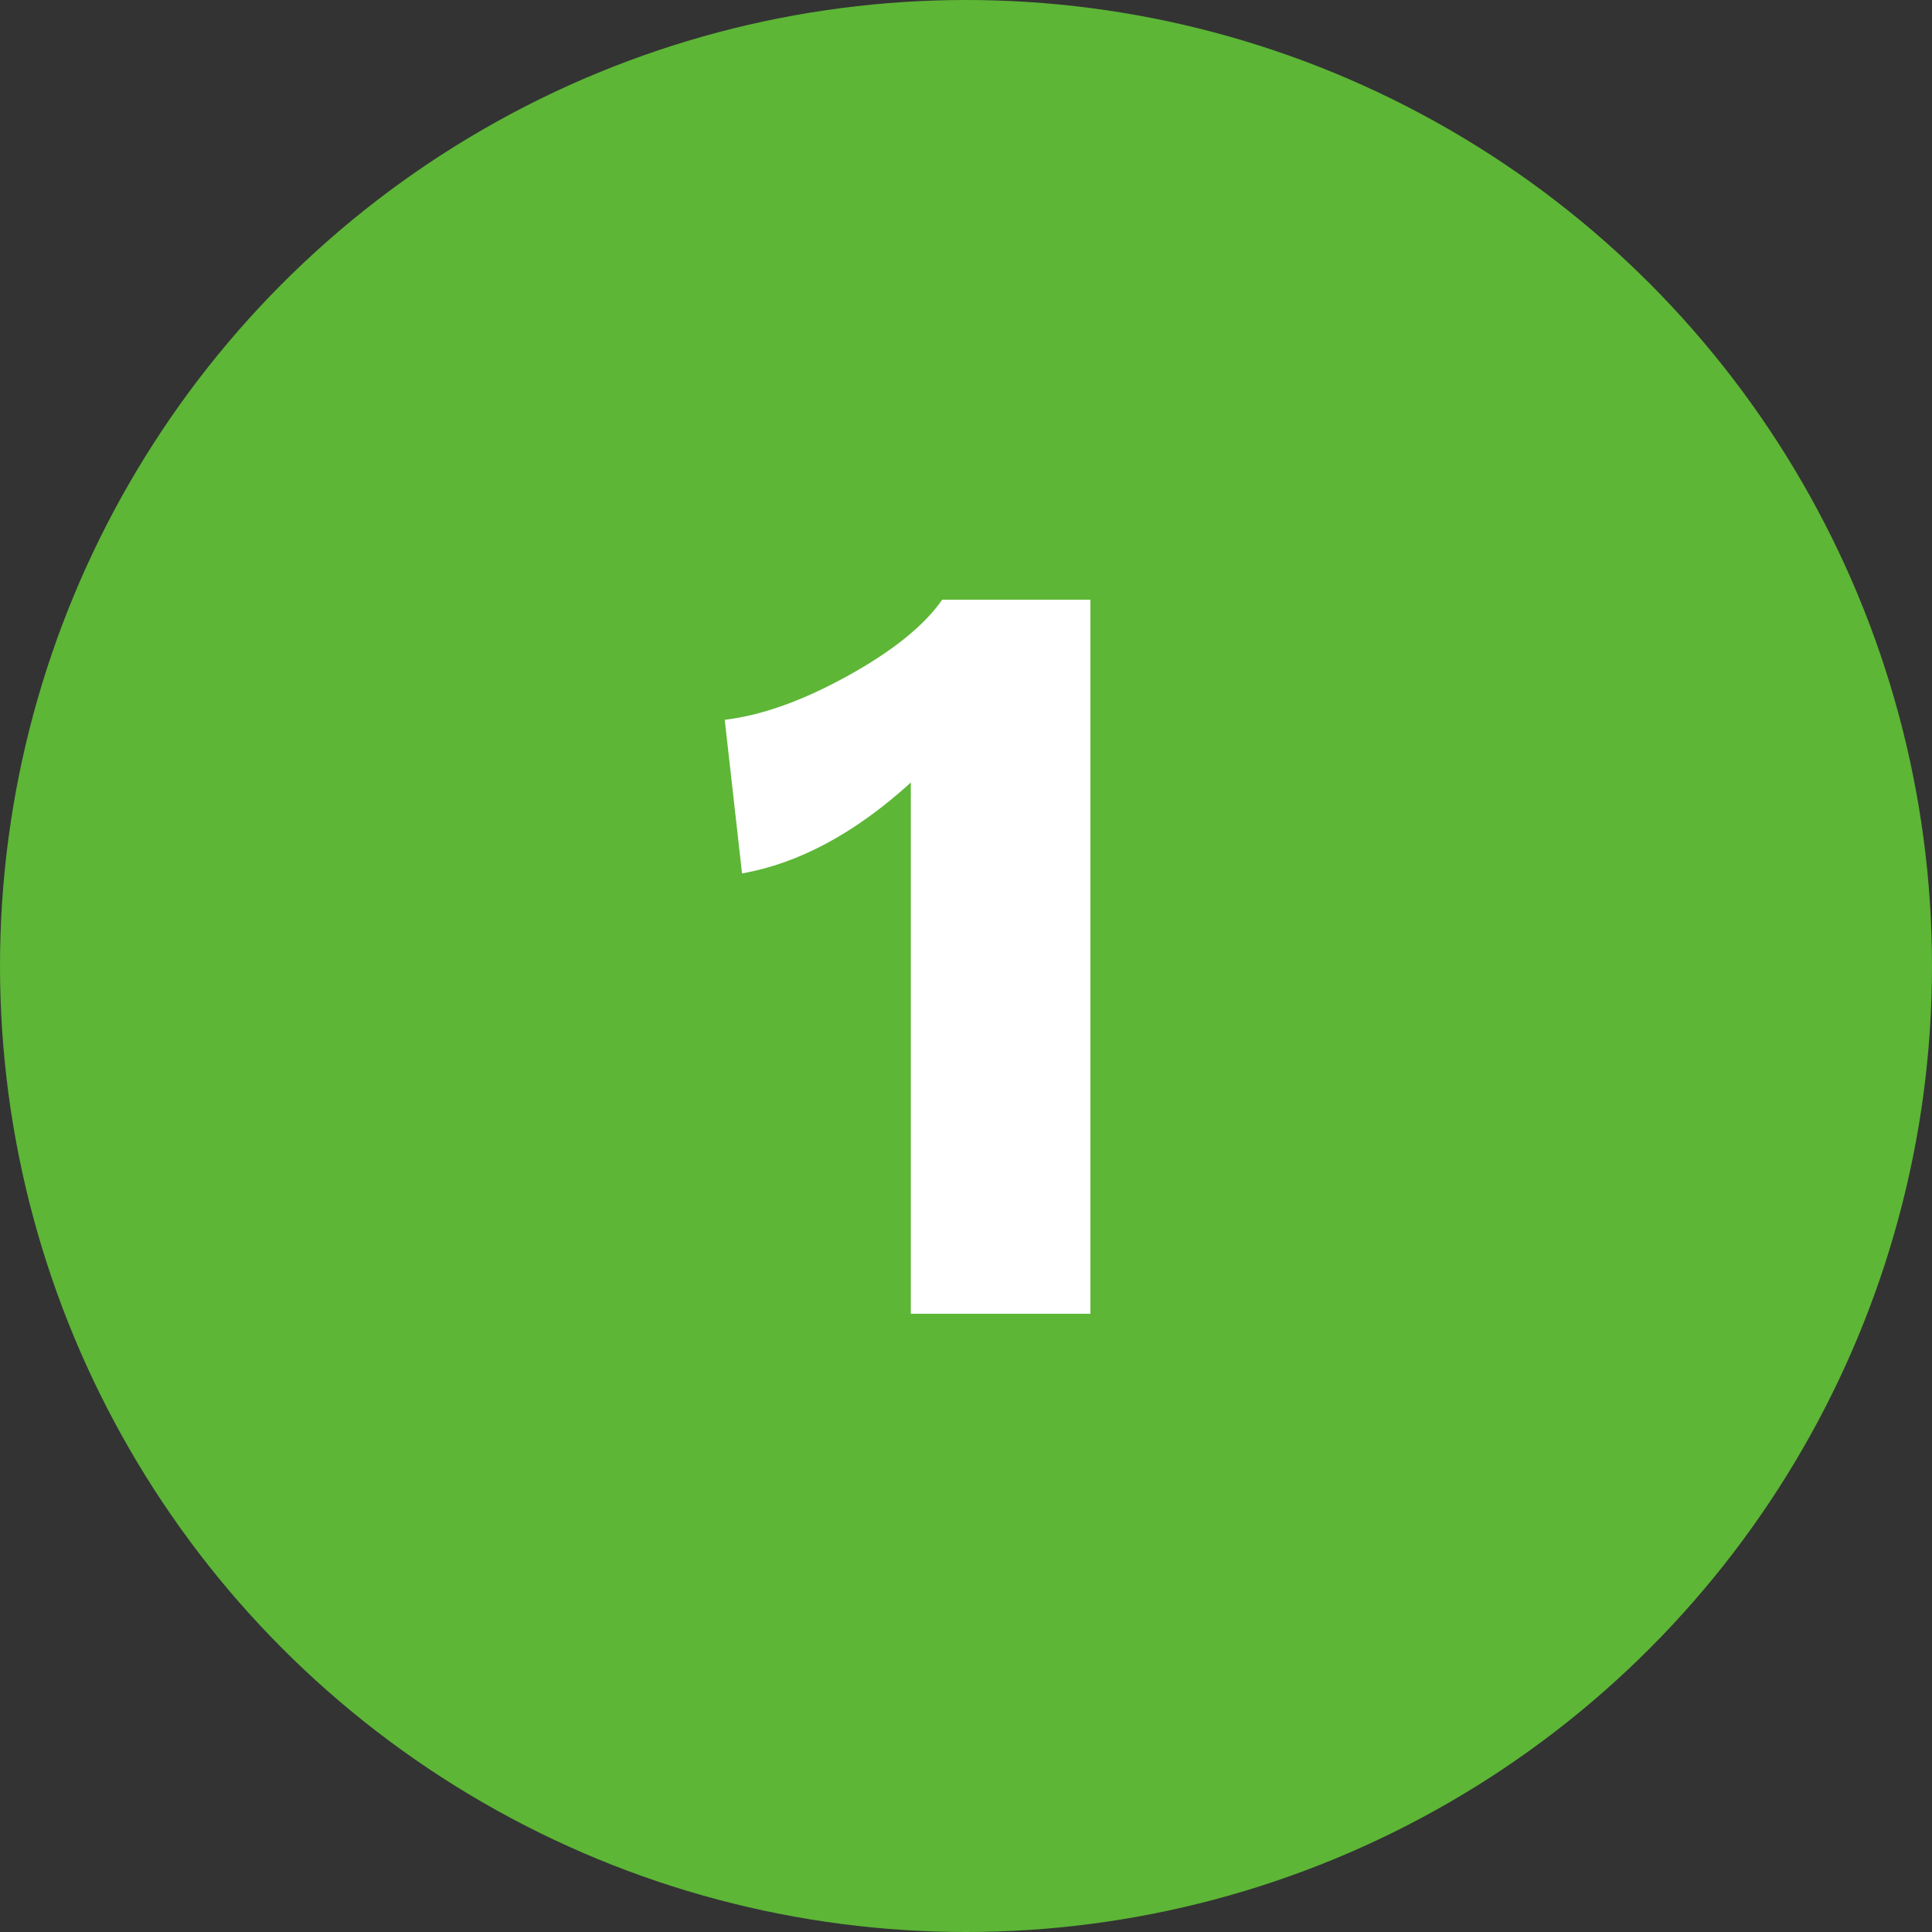
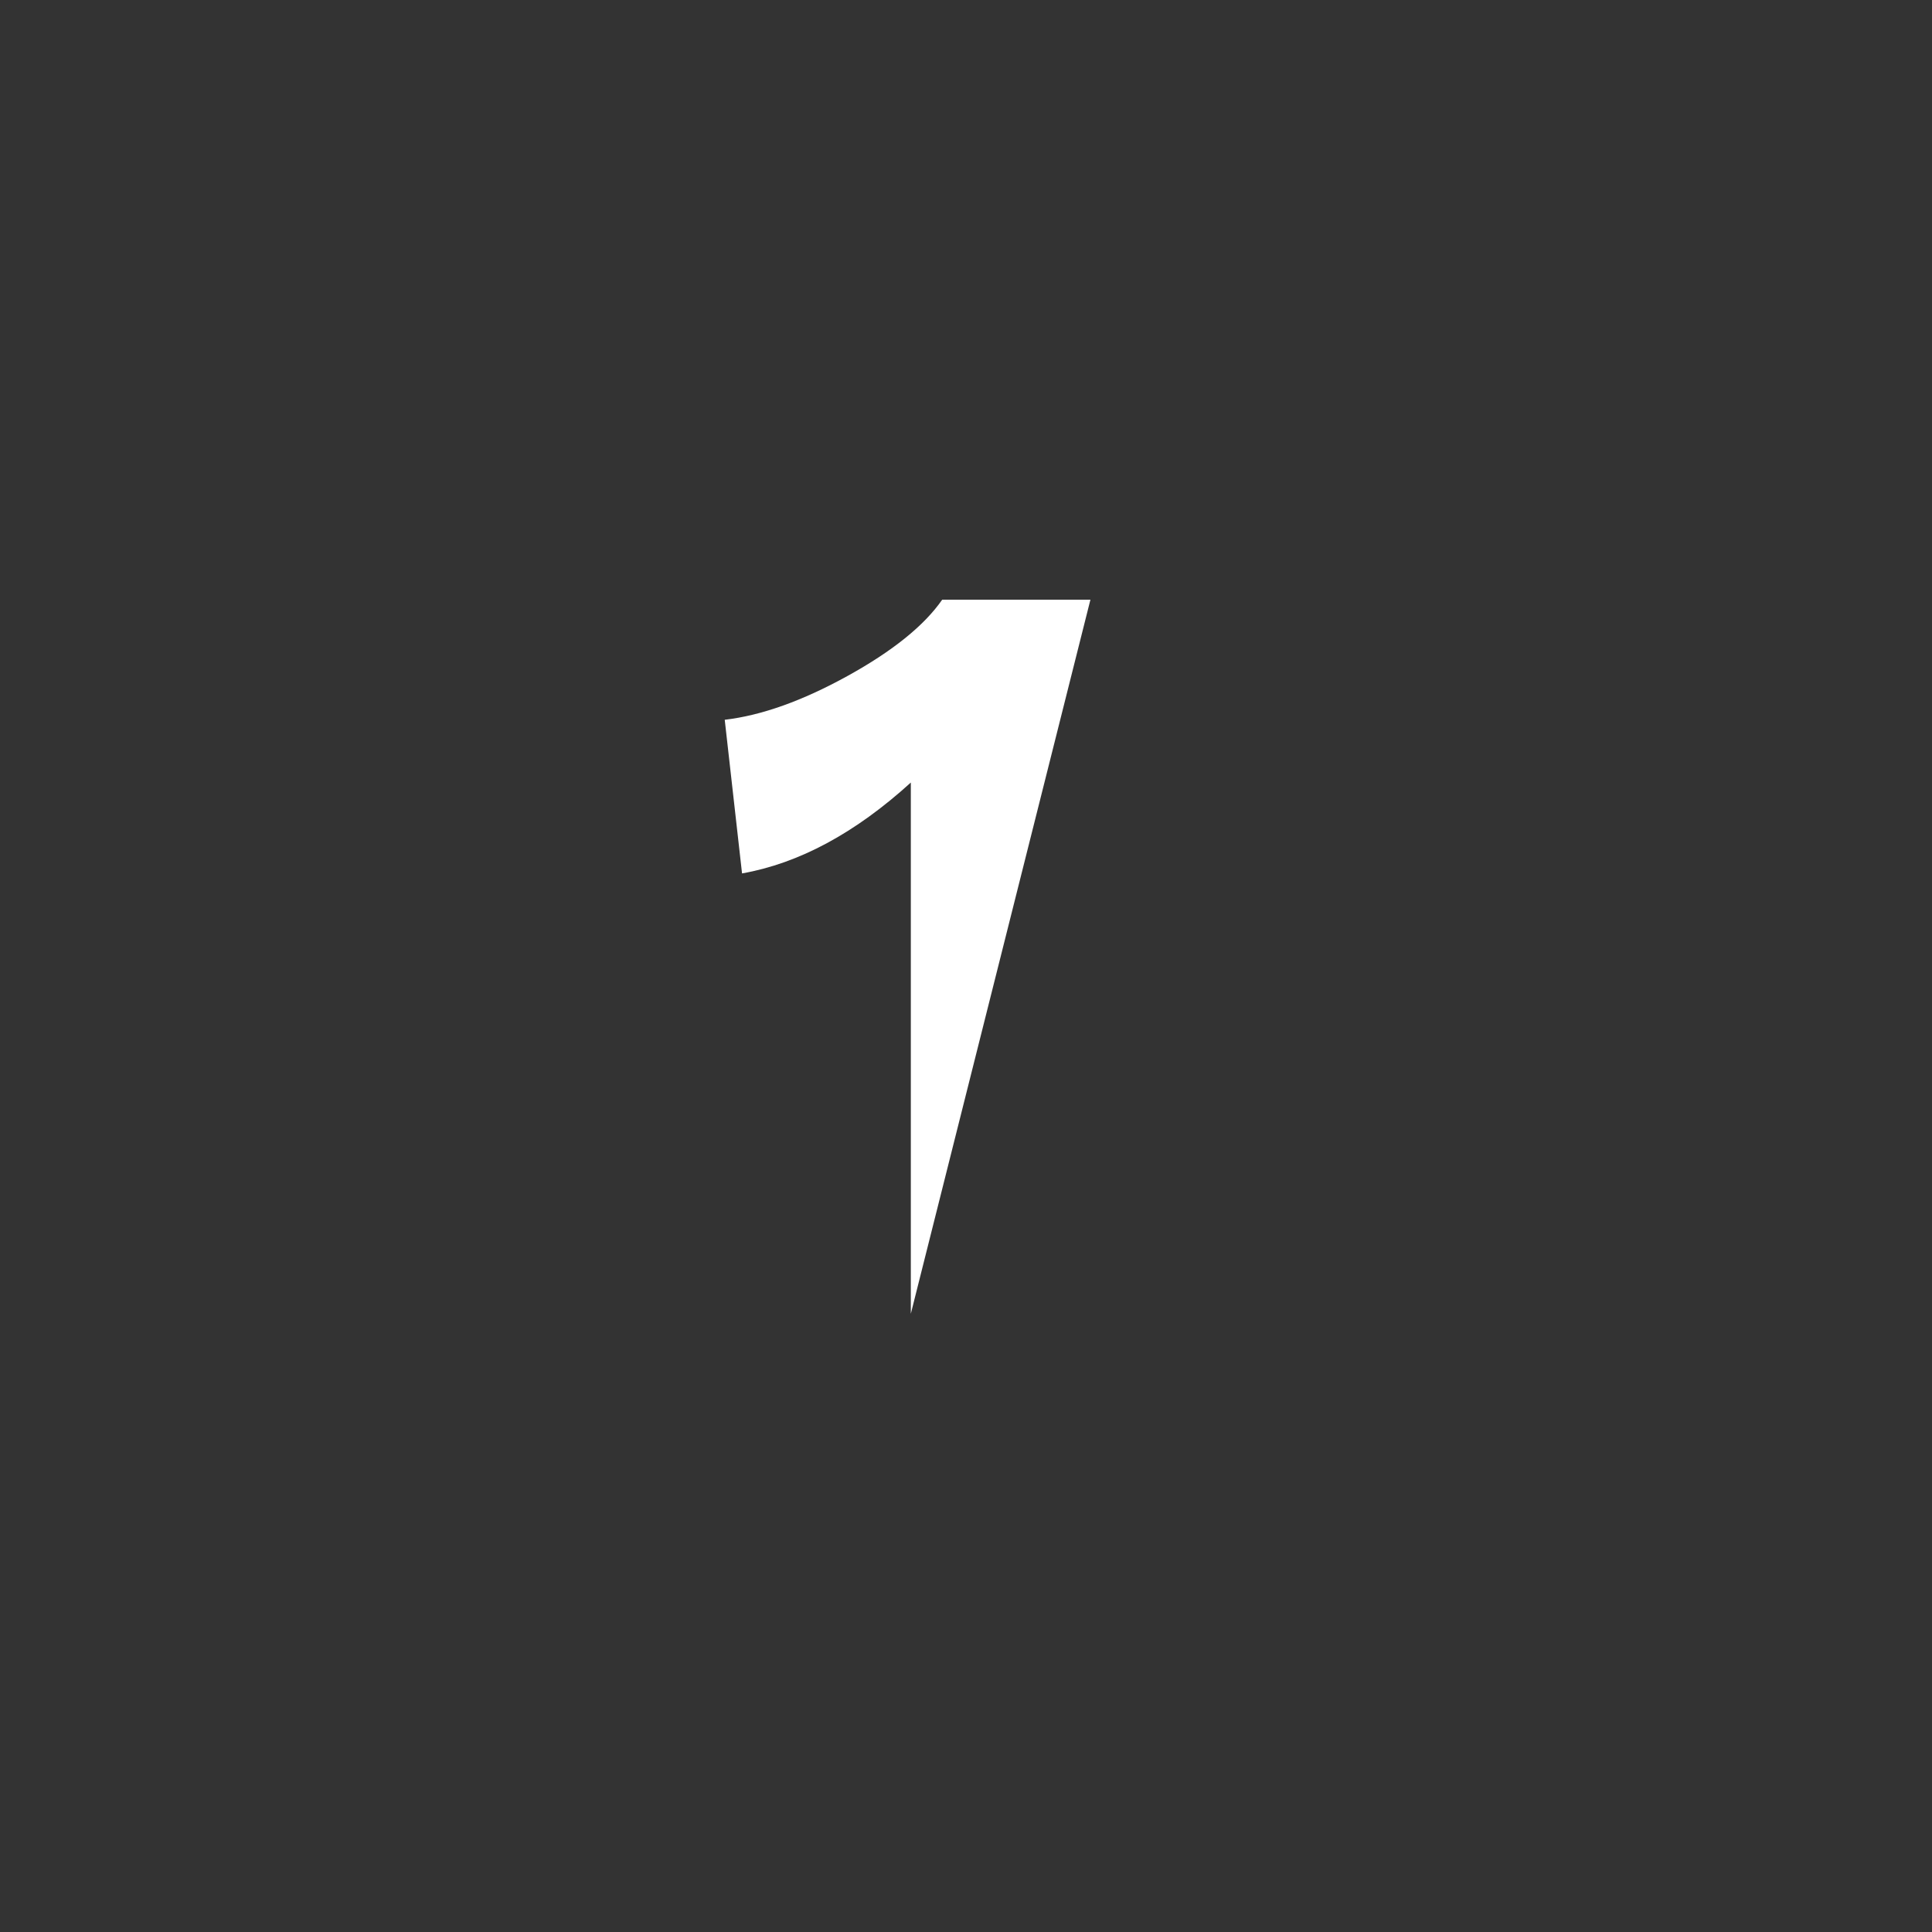
<svg xmlns="http://www.w3.org/2000/svg" width="50px" height="50px" viewBox="0 0 50 50">
  <rect x="0" y="0" width="50" height="50" fill="#333333" stroke="none" />
  <title>Group 18</title>
  <desc>Created with Sketch.</desc>
  <defs />
  <g id="Pages-Design" stroke="none" stroke-width="1" fill="none" fill-rule="evenodd">
    <g id="Home" transform="translate(-367, -2557)">
      <g id="How-it-works" transform="translate(260, 2396)">
        <g id="Group-18" transform="translate(107, 161)">
-           <circle id="Oval" fill="#5DB636" cx="25" cy="25" r="25" />
-           <path d="M28.22,15.52 L28.22,34 L23.572,34 L23.572,20.252 C22.135,21.559 20.679,22.343 19.204,22.604 L18.756,18.628 C19.708,18.516 20.767,18.138 21.934,17.494 C23.101,16.85 23.917,16.192 24.384,15.52 L28.22,15.52 Z" id="1" fill="#FFFFFF" />
+           <path d="M28.22,15.52 L23.572,34 L23.572,20.252 C22.135,21.559 20.679,22.343 19.204,22.604 L18.756,18.628 C19.708,18.516 20.767,18.138 21.934,17.494 C23.101,16.85 23.917,16.192 24.384,15.52 L28.22,15.52 Z" id="1" fill="#FFFFFF" />
        </g>
      </g>
    </g>
  </g>
</svg>